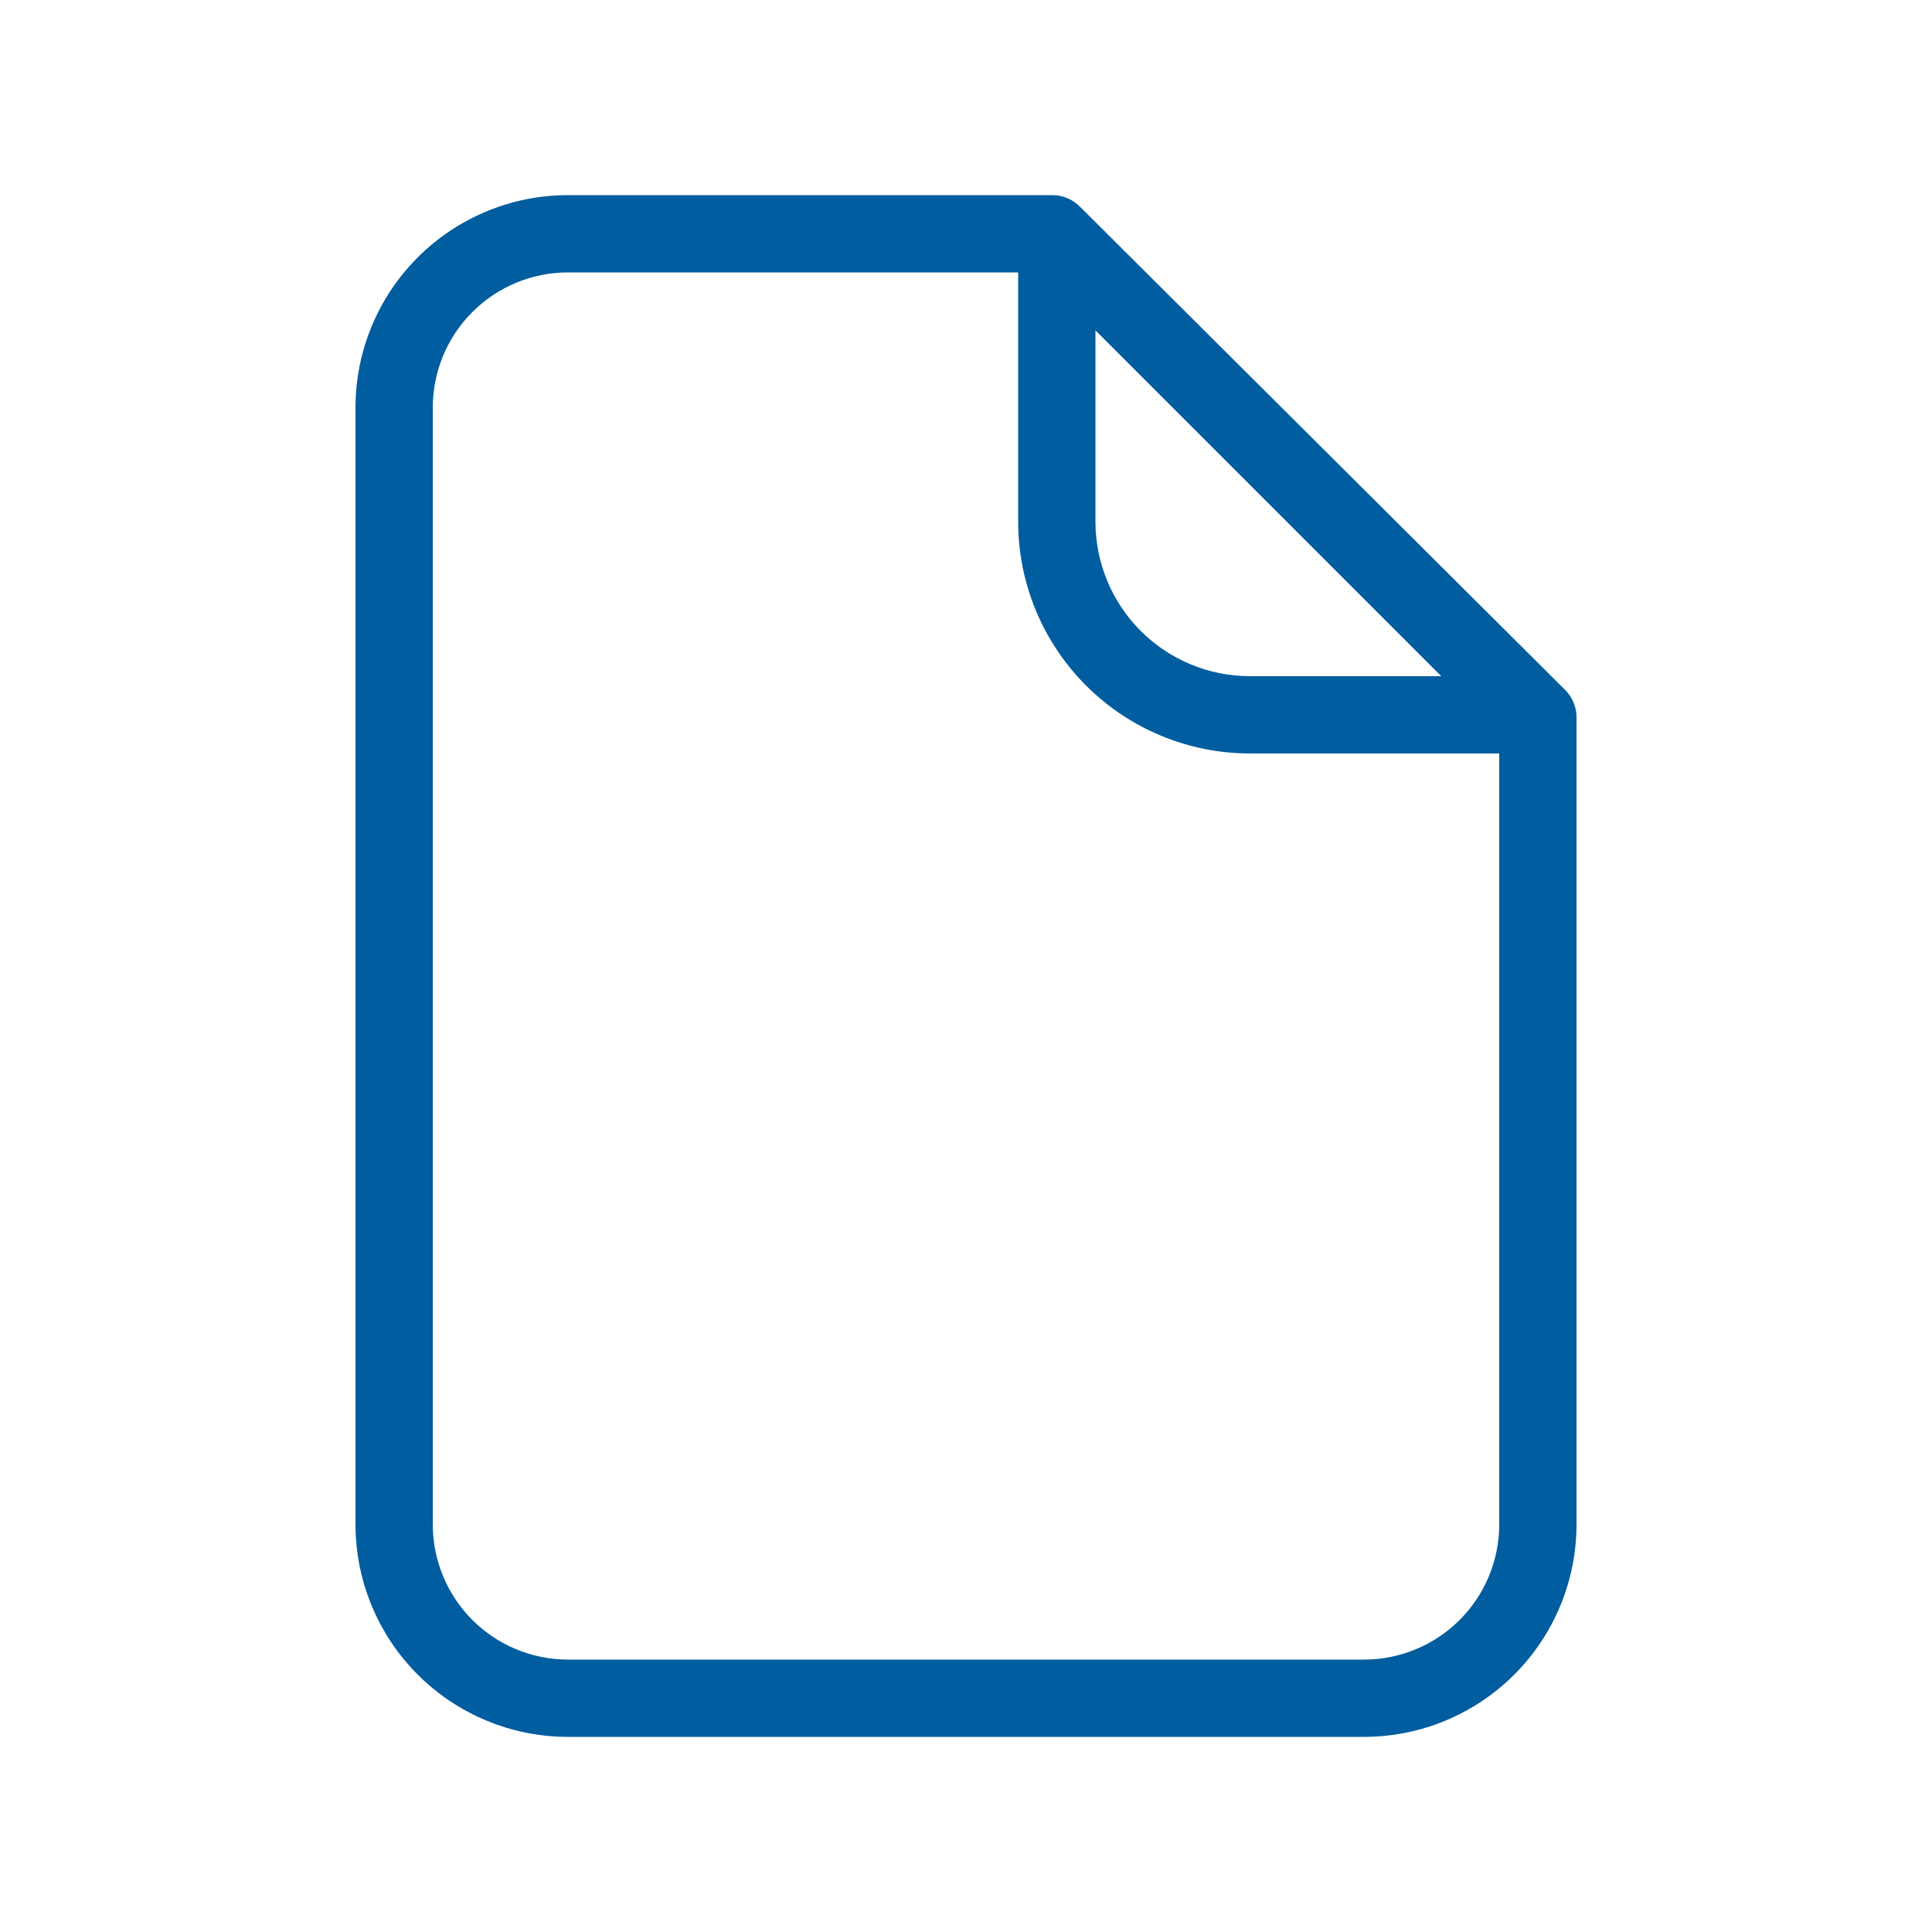
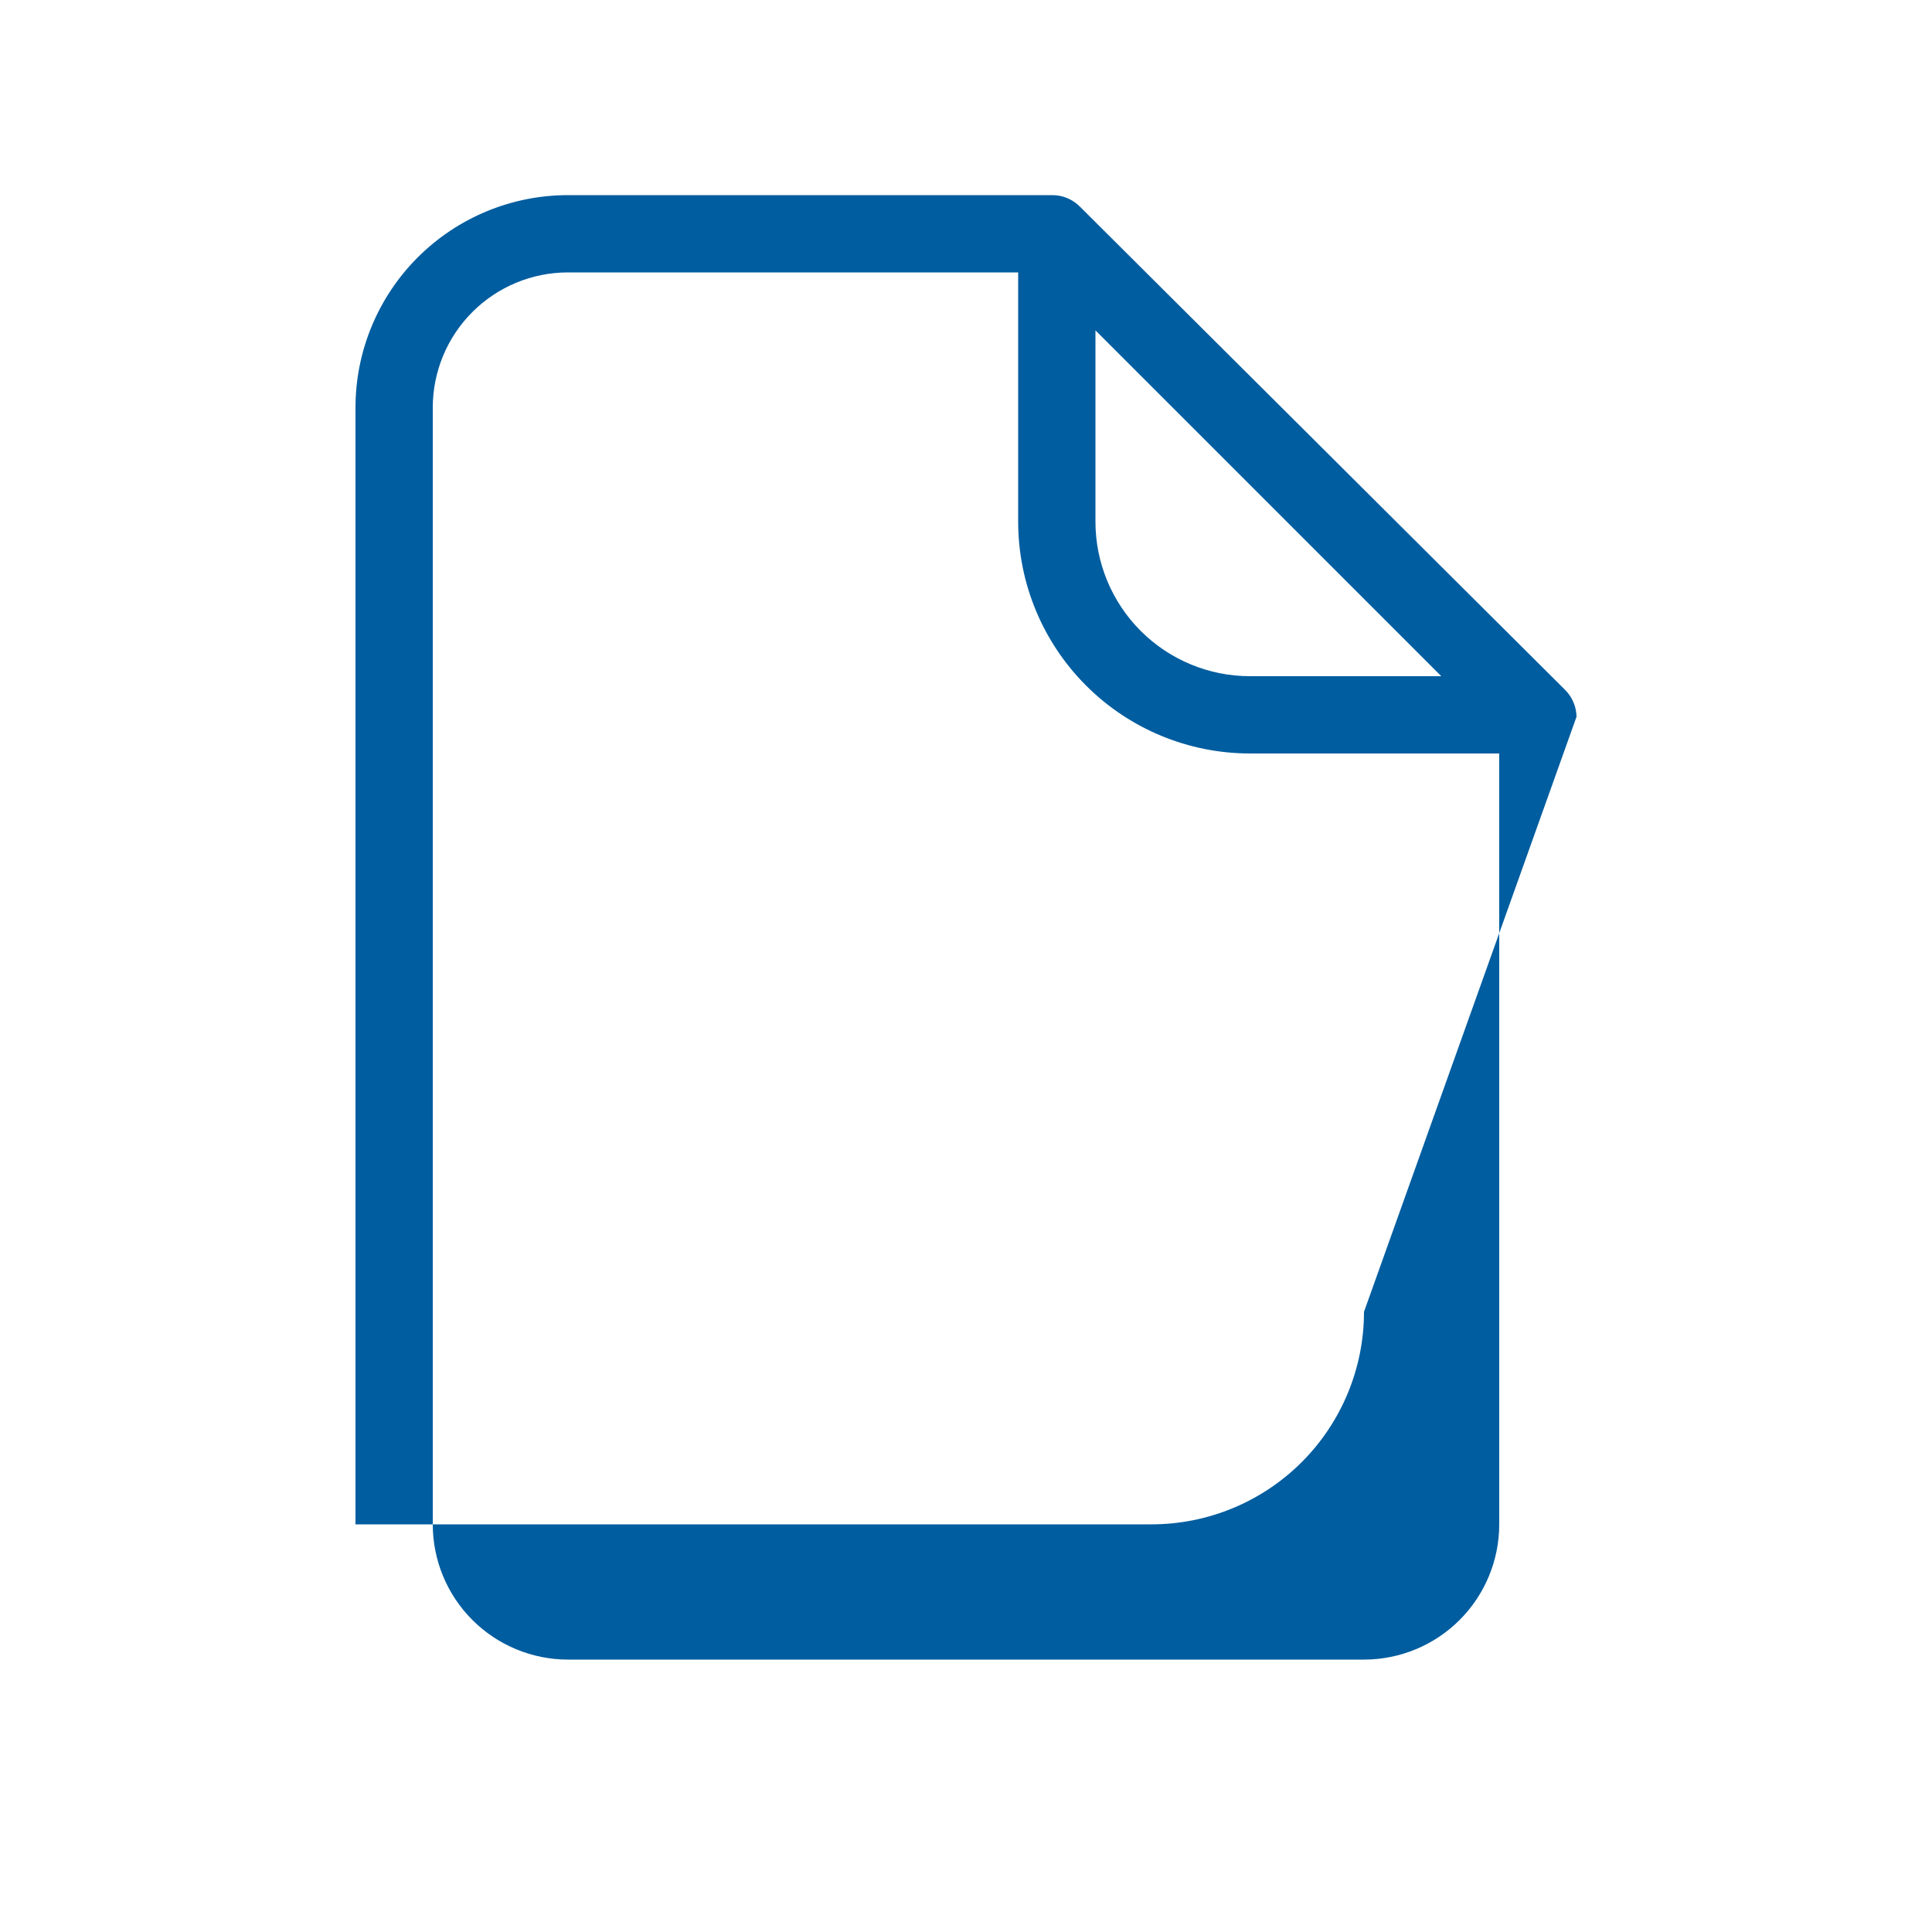
<svg xmlns="http://www.w3.org/2000/svg" width="1200pt" height="1200pt" viewBox="0 0 1200 1200">
-   <path d="m979.2 445.2c-0.09-6.328-2.676-12.367-7.199-16.801l-301.2-300c-4.434-4.519-10.469-7.109-16.801-7.199h-301.2c-35.008 0-68.586 13.906-93.34 38.664-24.754 24.754-38.66 58.328-38.66 93.336v693.6c0 35.008 13.906 68.582 38.66 93.336 24.754 24.758 58.332 38.664 93.34 38.664h494.4c35.008 0 68.586-13.906 93.34-38.664 24.754-24.754 38.66-58.328 38.66-93.336zm-298.8-240 214.8 214.8h-118.8c-25.461 0-49.879-10.113-67.879-28.117-18.004-18.004-28.121-42.422-28.121-67.883zm250.8 741.6c0 22.277-8.848 43.645-24.602 59.395-15.754 15.754-37.121 24.605-59.398 24.605h-494.4c-22.277 0-43.645-8.852-59.398-24.605-15.754-15.75-24.602-37.117-24.602-59.395v-693.6c0-22.277 8.848-43.645 24.602-59.395 15.754-15.754 37.121-24.605 59.398-24.605h279.6v154.8c0 38.191 15.172 74.816 42.18 101.82 27.004 27.004 63.629 42.176 101.82 42.176h154.8z" fill="#005d9f" />
+   <path d="m979.2 445.2c-0.09-6.328-2.676-12.367-7.199-16.801l-301.2-300c-4.434-4.519-10.469-7.109-16.801-7.199h-301.2c-35.008 0-68.586 13.906-93.34 38.664-24.754 24.754-38.66 58.328-38.66 93.336v693.6h494.4c35.008 0 68.586-13.906 93.34-38.664 24.754-24.754 38.66-58.328 38.66-93.336zm-298.8-240 214.8 214.8h-118.8c-25.461 0-49.879-10.113-67.879-28.117-18.004-18.004-28.121-42.422-28.121-67.883zm250.8 741.6c0 22.277-8.848 43.645-24.602 59.395-15.754 15.754-37.121 24.605-59.398 24.605h-494.4c-22.277 0-43.645-8.852-59.398-24.605-15.754-15.75-24.602-37.117-24.602-59.395v-693.6c0-22.277 8.848-43.645 24.602-59.395 15.754-15.754 37.121-24.605 59.398-24.605h279.6v154.8c0 38.191 15.172 74.816 42.18 101.82 27.004 27.004 63.629 42.176 101.82 42.176h154.8z" fill="#005d9f" />
</svg>